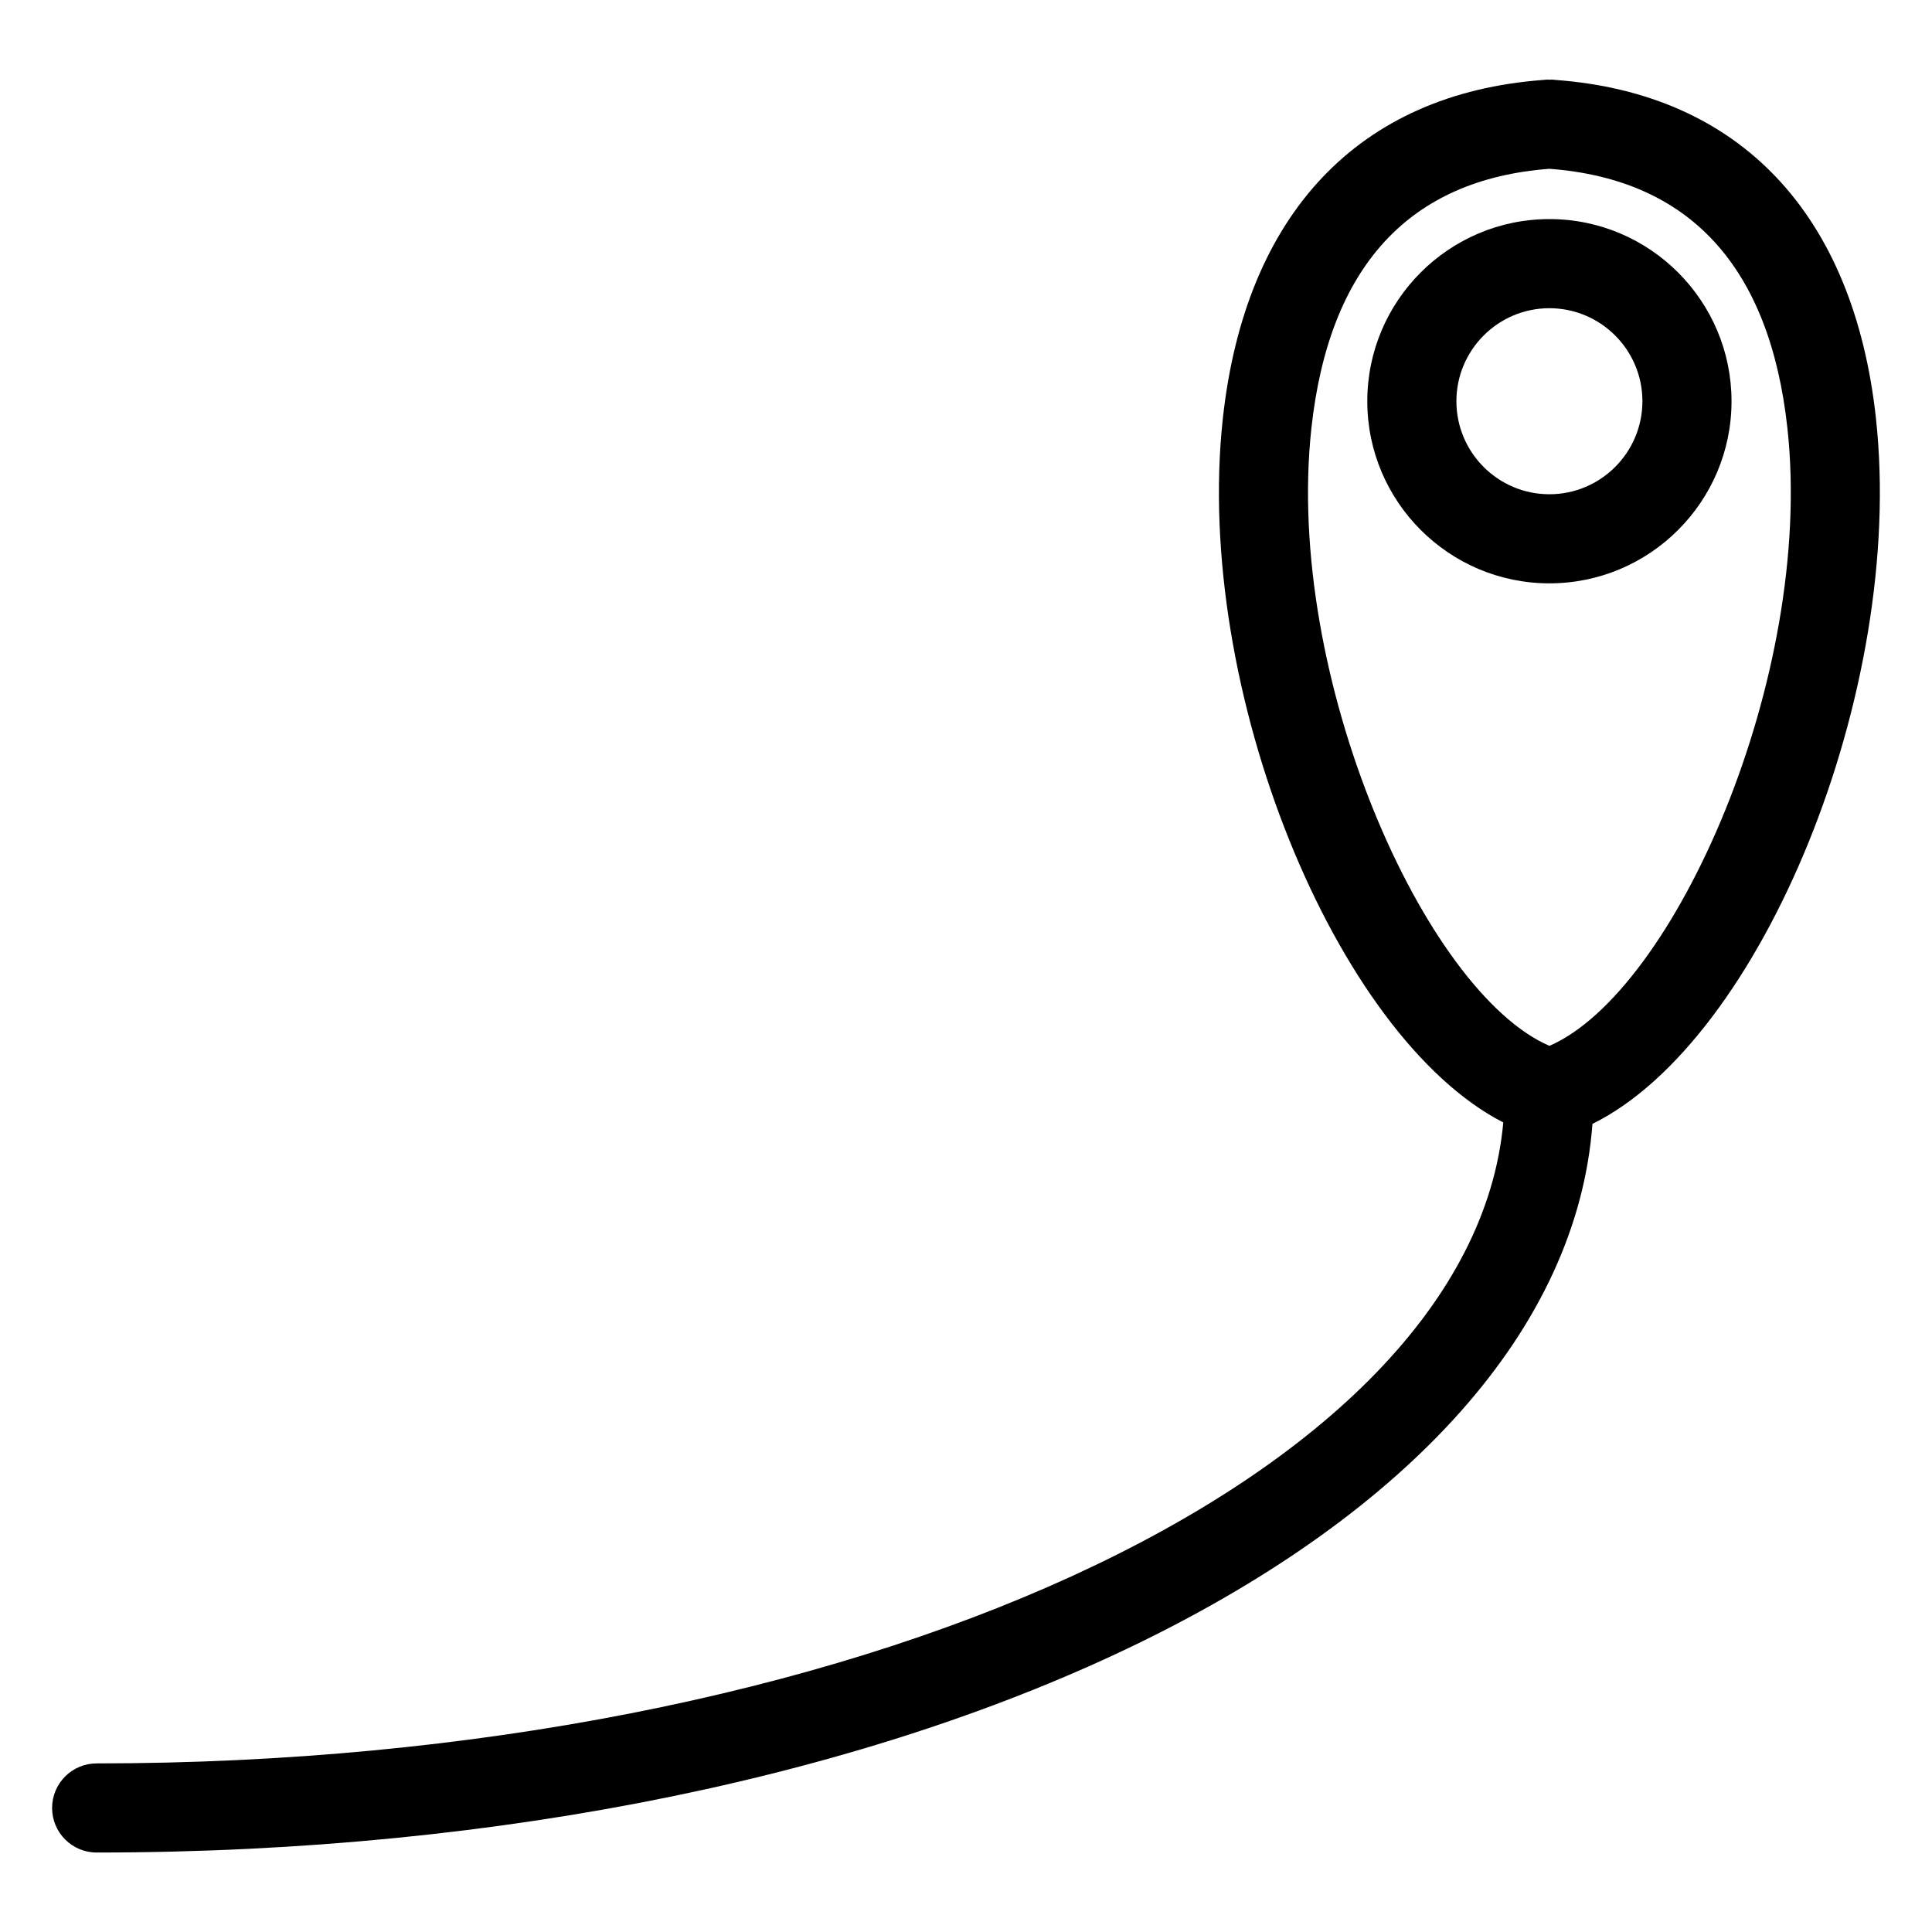
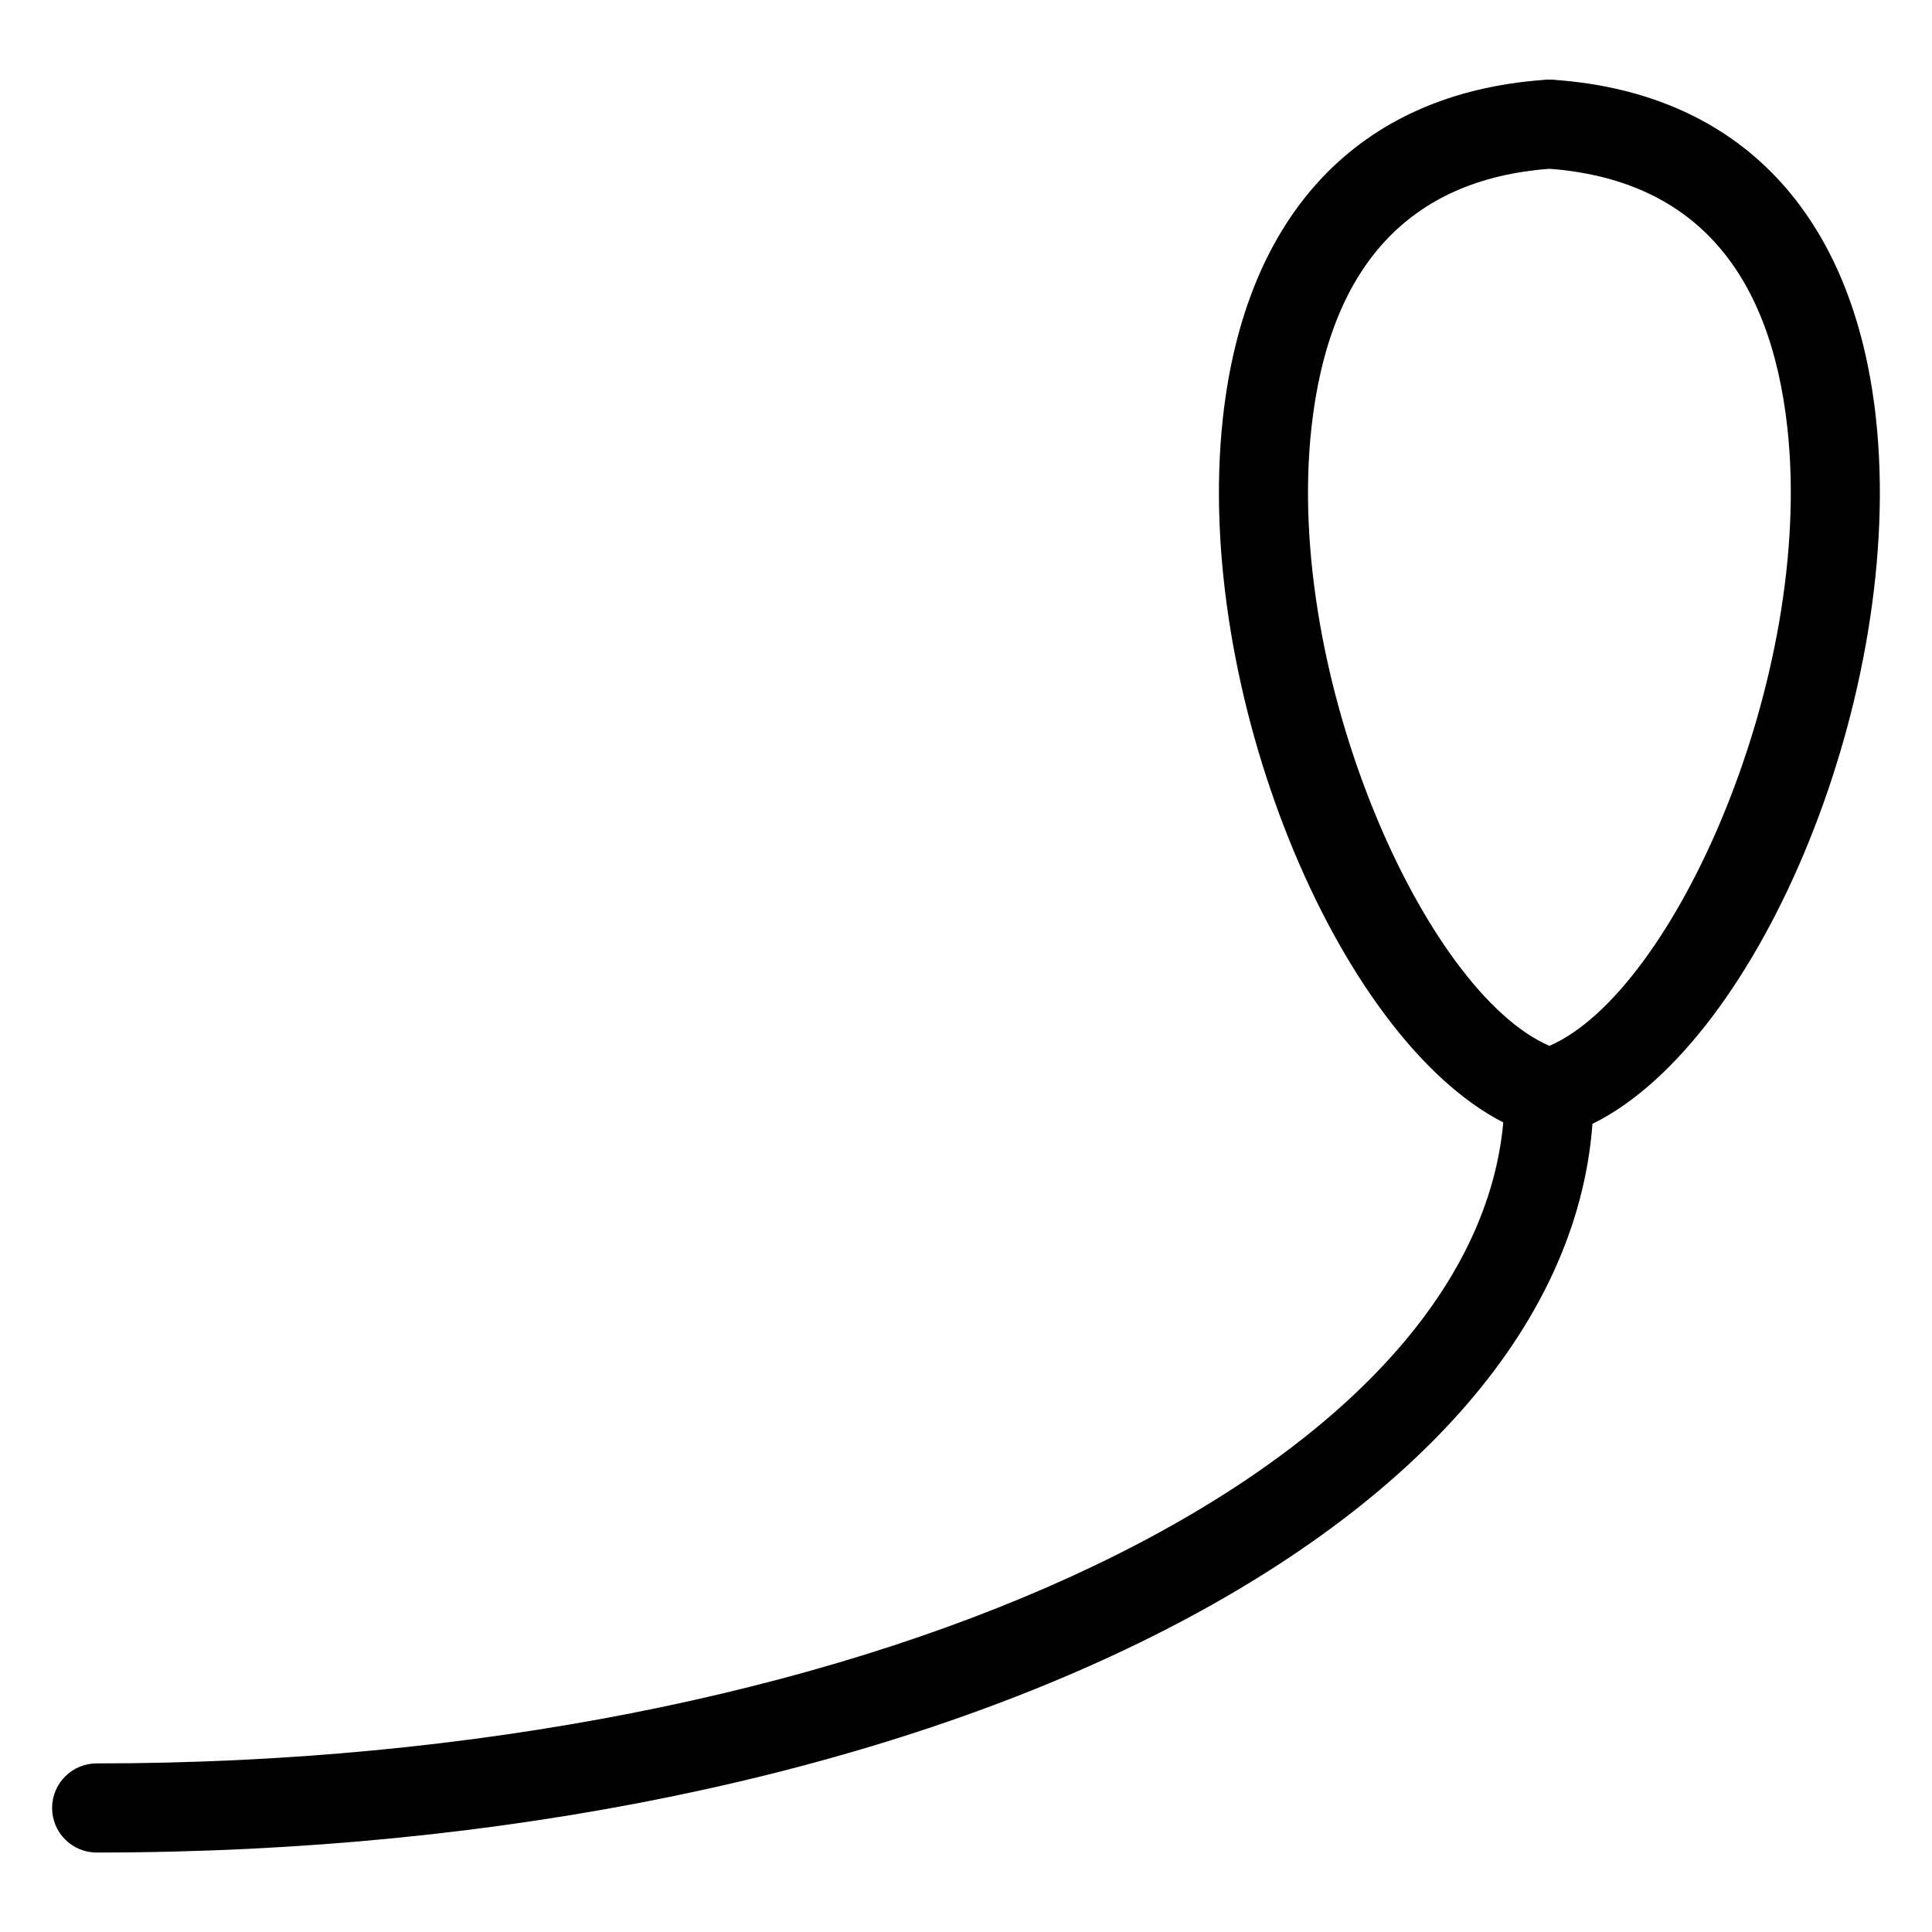
<svg xmlns="http://www.w3.org/2000/svg" fill="#000000" width="800px" height="800px" version="1.1" viewBox="144 144 512 512">
  <g>
-     <path d="m554.61 202.06c-26.617 0-48.262 21.648-48.262 48.27 0 26.609 21.648 48.262 48.262 48.262 26.617 0 48.262-21.648 48.262-48.262-0.008-26.613-21.656-48.27-48.262-48.27zm0 72.922c-13.594 0-24.648-11.051-24.648-24.648 0-13.594 11.051-24.656 24.648-24.656 13.594 0 24.648 11.059 24.648 24.656-0.008 13.594-11.062 24.648-24.648 24.648z" />
    <path d="m641.16 254.96c-5.91-54.316-36.062-86.145-84.891-89.773-0.078-0.008-0.156-0.016-0.227-0.023-0.211-0.016-0.426-0.047-0.637-0.062-0.262-0.016-0.512 0.023-0.781 0.023-0.27 0-0.527-0.039-0.812-0.023-0.227 0.016-0.449 0.055-0.676 0.07-0.055 0.008-0.117 0.008-0.172 0.016-48.84 3.621-78.996 35.449-84.906 89.773-7.809 71.832 30.008 163.78 74.328 186.5-8.559 94.355-172.46 169.86-372.77 169.86-6.527 0-11.809 5.289-11.809 11.809s5.281 11.809 11.809 11.809c217.13 0 388.27-84.176 396.4-193.1 44.672-22.02 83.004-114.61 75.137-186.88zm-86.551 166.2c-33.008-14.266-70.25-97.762-63.078-163.65 4.668-42.855 25.891-65.977 63.078-68.777 37.188 2.793 58.41 25.914 63.078 68.777 7.164 65.895-30.07 149.39-63.078 163.65z" />
  </g>
</svg>